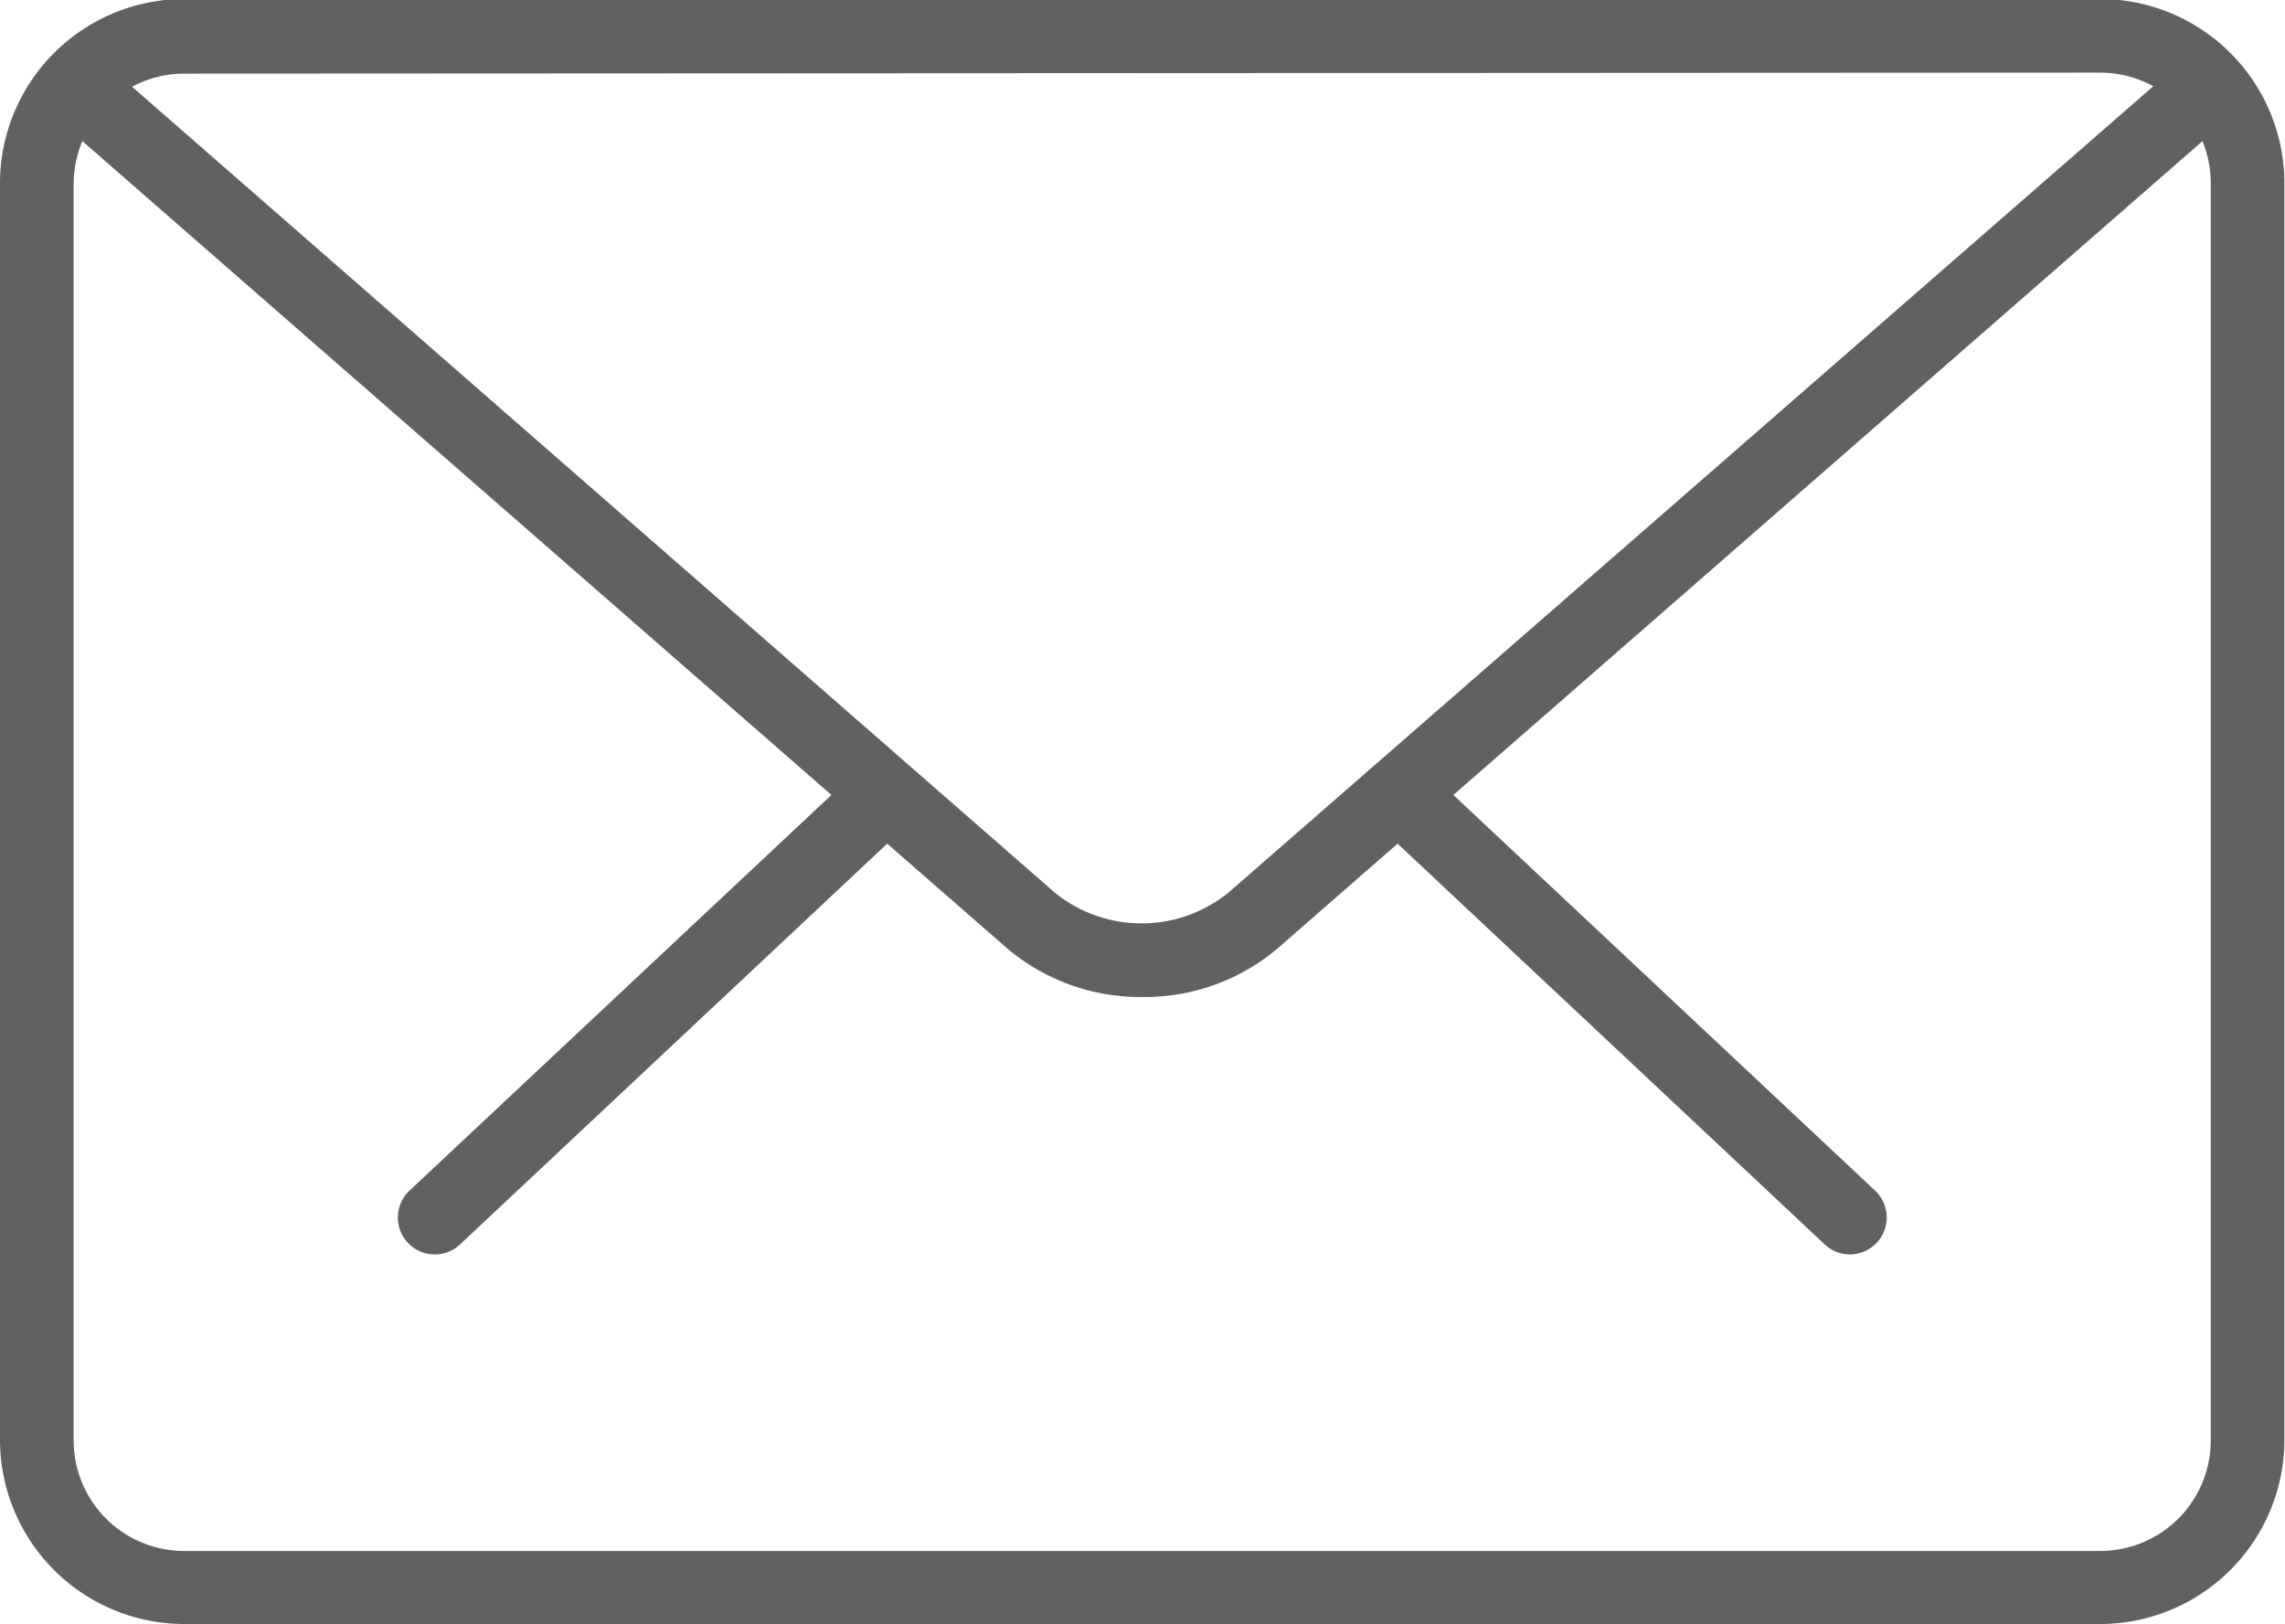
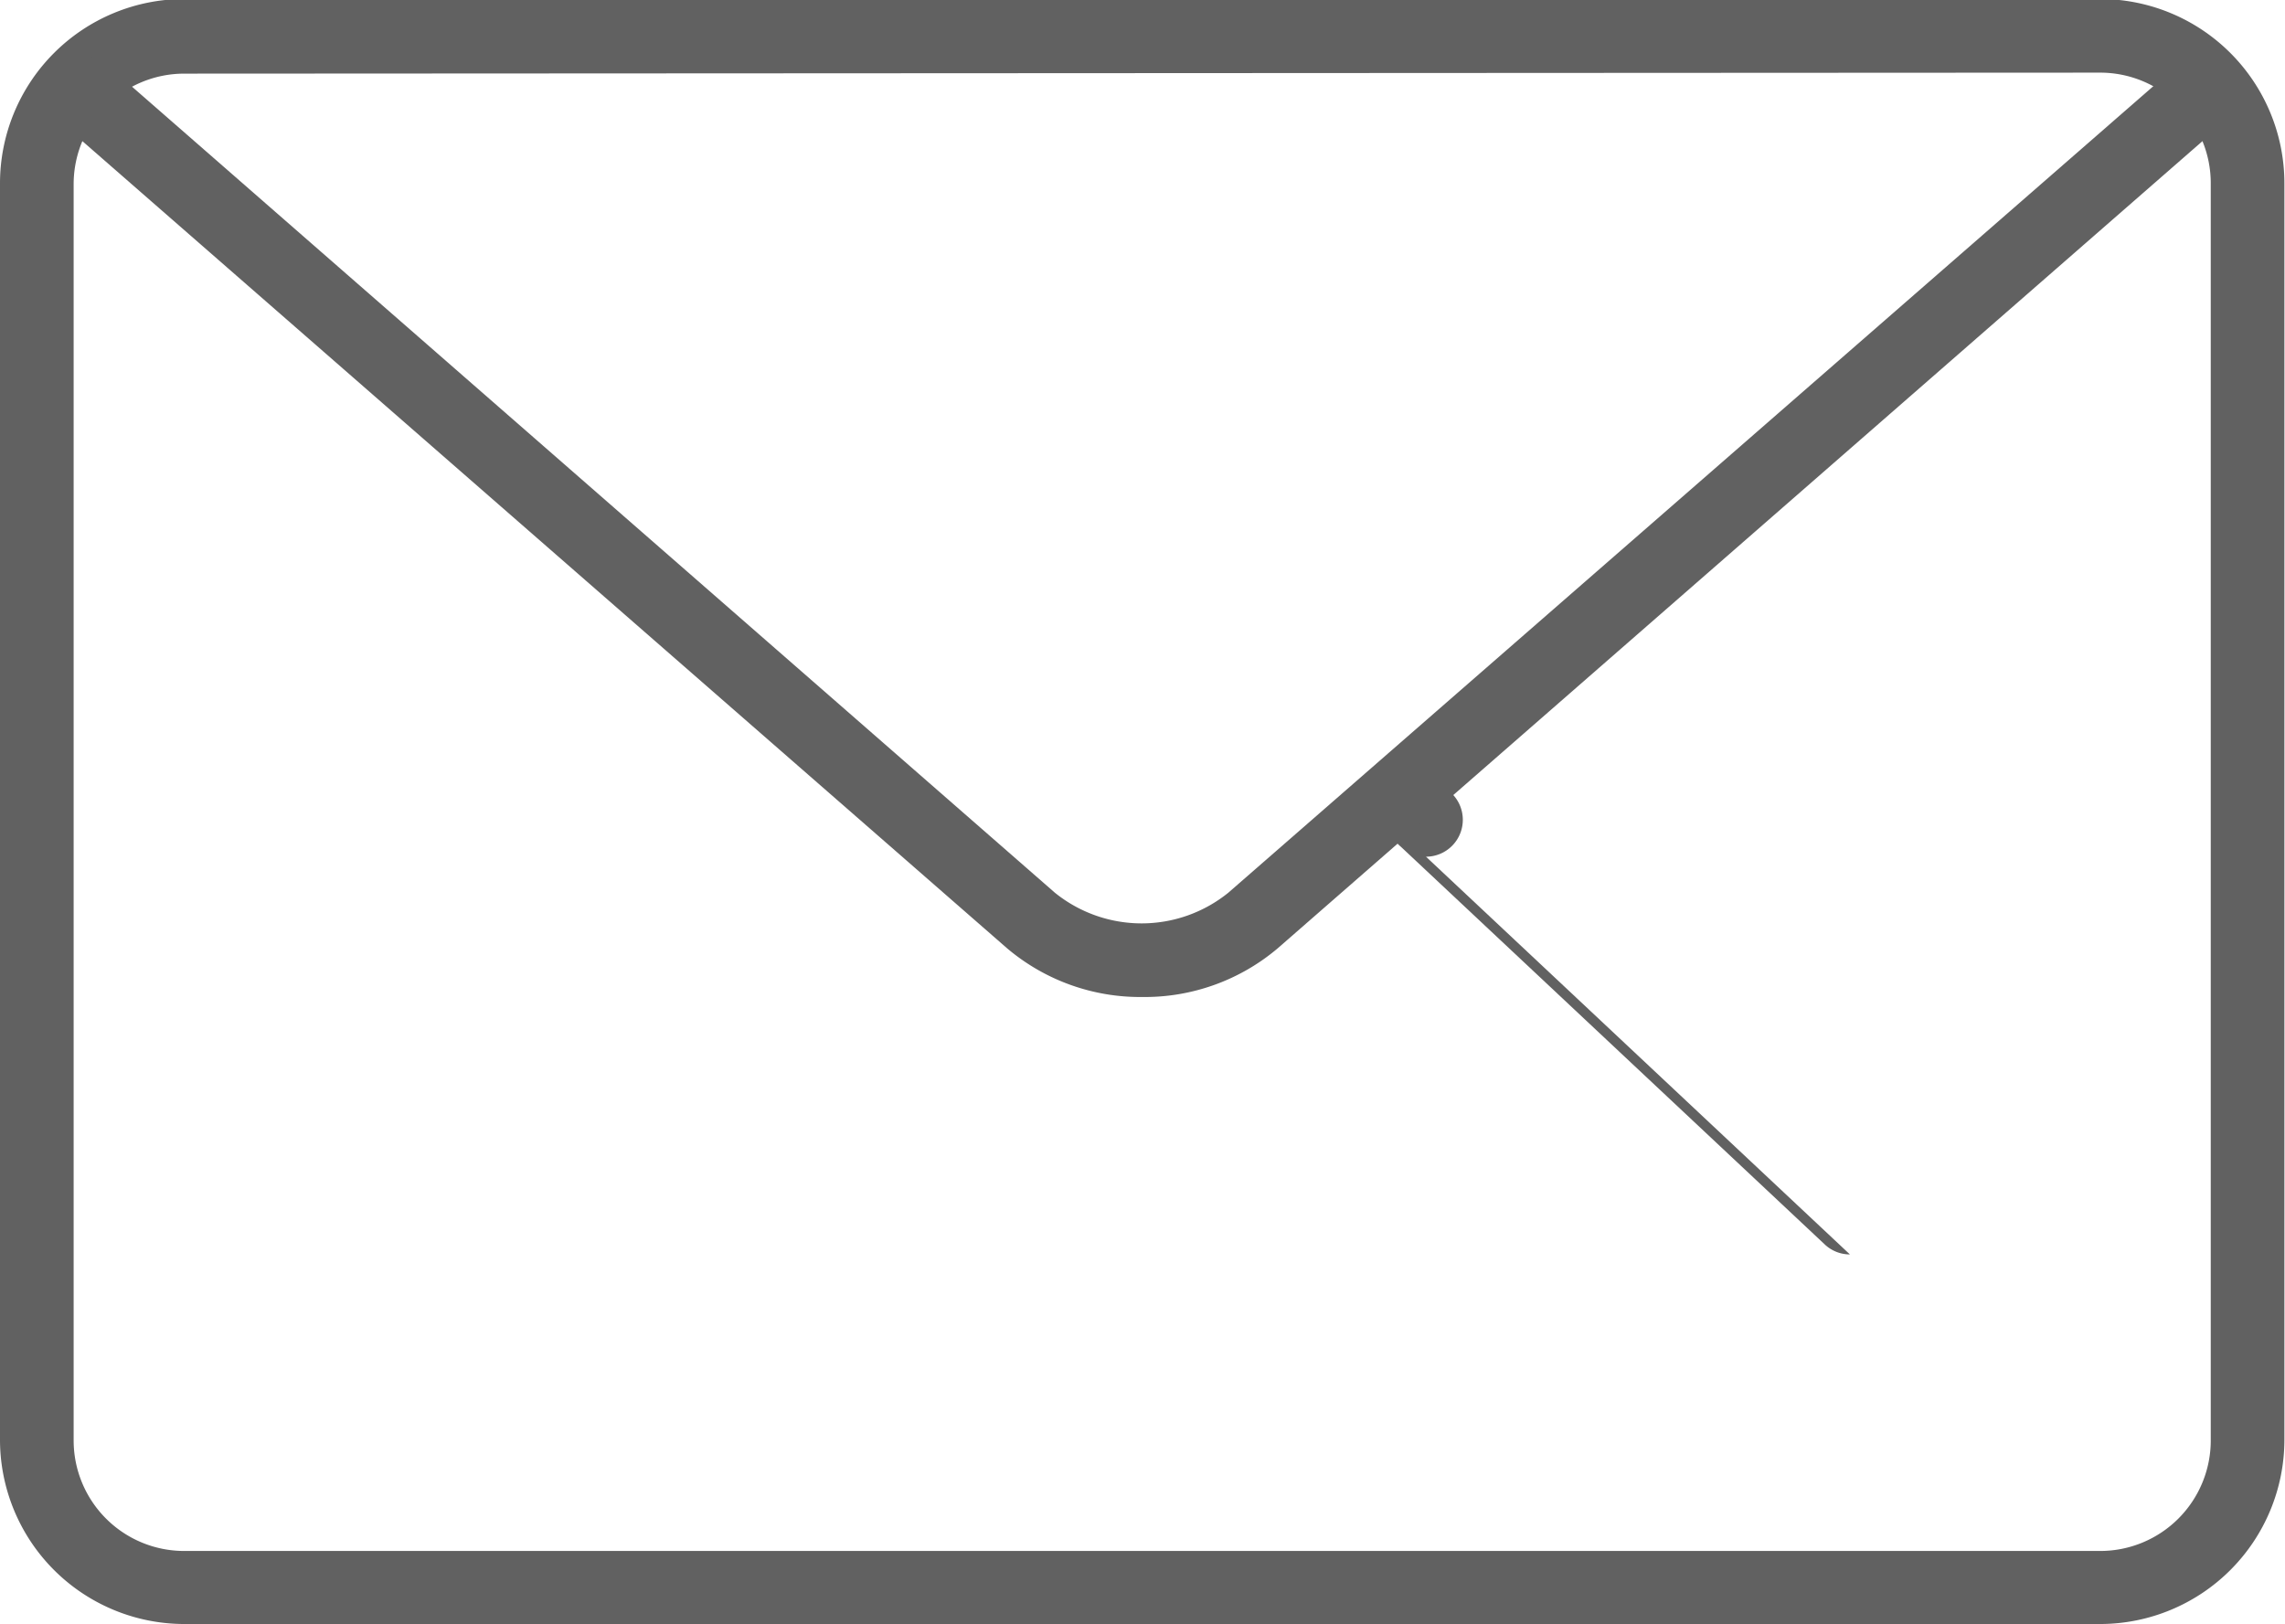
<svg xmlns="http://www.w3.org/2000/svg" id="mail" width="11.449" height="8.138" viewBox="0 0 11.449 8.138">
  <g id="Grupo_2856" data-name="Grupo 2856" transform="translate(1.994 3.924)">
-     <path id="Trazado_3106" data-name="Trazado 3106" d="M21.164,17.473a.183.183,0,0,1-.126-.05l-2.124-1.993a.185.185,0,1,1,.253-.269l2.124,1.993a.185.185,0,0,1-.127.319Z" transform="translate(-13.889 -15.111)" fill="#616161" />
-     <path id="Trazado_3107" data-name="Trazado 3107" d="M5.586,17.474a.185.185,0,0,1-.127-.319l2.125-1.993a.185.185,0,1,1,.253.269L5.713,17.424A.183.183,0,0,1,5.586,17.474Z" transform="translate(-5.402 -15.112)" fill="#616161" />
+     <path id="Trazado_3106" data-name="Trazado 3106" d="M21.164,17.473a.183.183,0,0,1-.126-.05l-2.124-1.993a.185.185,0,1,1,.253-.269a.185.185,0,0,1-.127.319Z" transform="translate(-13.889 -15.111)" fill="#616161" />
  </g>
  <path id="Trazado_3108" data-name="Trazado 3108" d="M10.525,12.62H.923A.924.924,0,0,1,0,11.7V5.4a.924.924,0,0,1,.923-.923h9.6a.924.924,0,0,1,.923.923V11.7A.924.924,0,0,1,10.525,12.62ZM.923,4.851A.554.554,0,0,0,.369,5.4V11.7a.554.554,0,0,0,.554.554h9.6a.554.554,0,0,0,.554-.554V5.4a.554.554,0,0,0-.554-.554Z" transform="translate(0 -4.482)" fill="#616161" />
  <path id="Trazado_3109" data-name="Trazado 3109" d="M6.139,9.981a1.032,1.032,0,0,1-.678-.244L.722,5.6a.185.185,0,1,1,.243-.278L5.7,9.458a.691.691,0,0,0,.87,0l4.734-4.128a.185.185,0,1,1,.243.278L6.817,9.737A1.031,1.031,0,0,1,6.139,9.981Z" transform="translate(-0.415 -4.985)" fill="#616161" />
</svg>